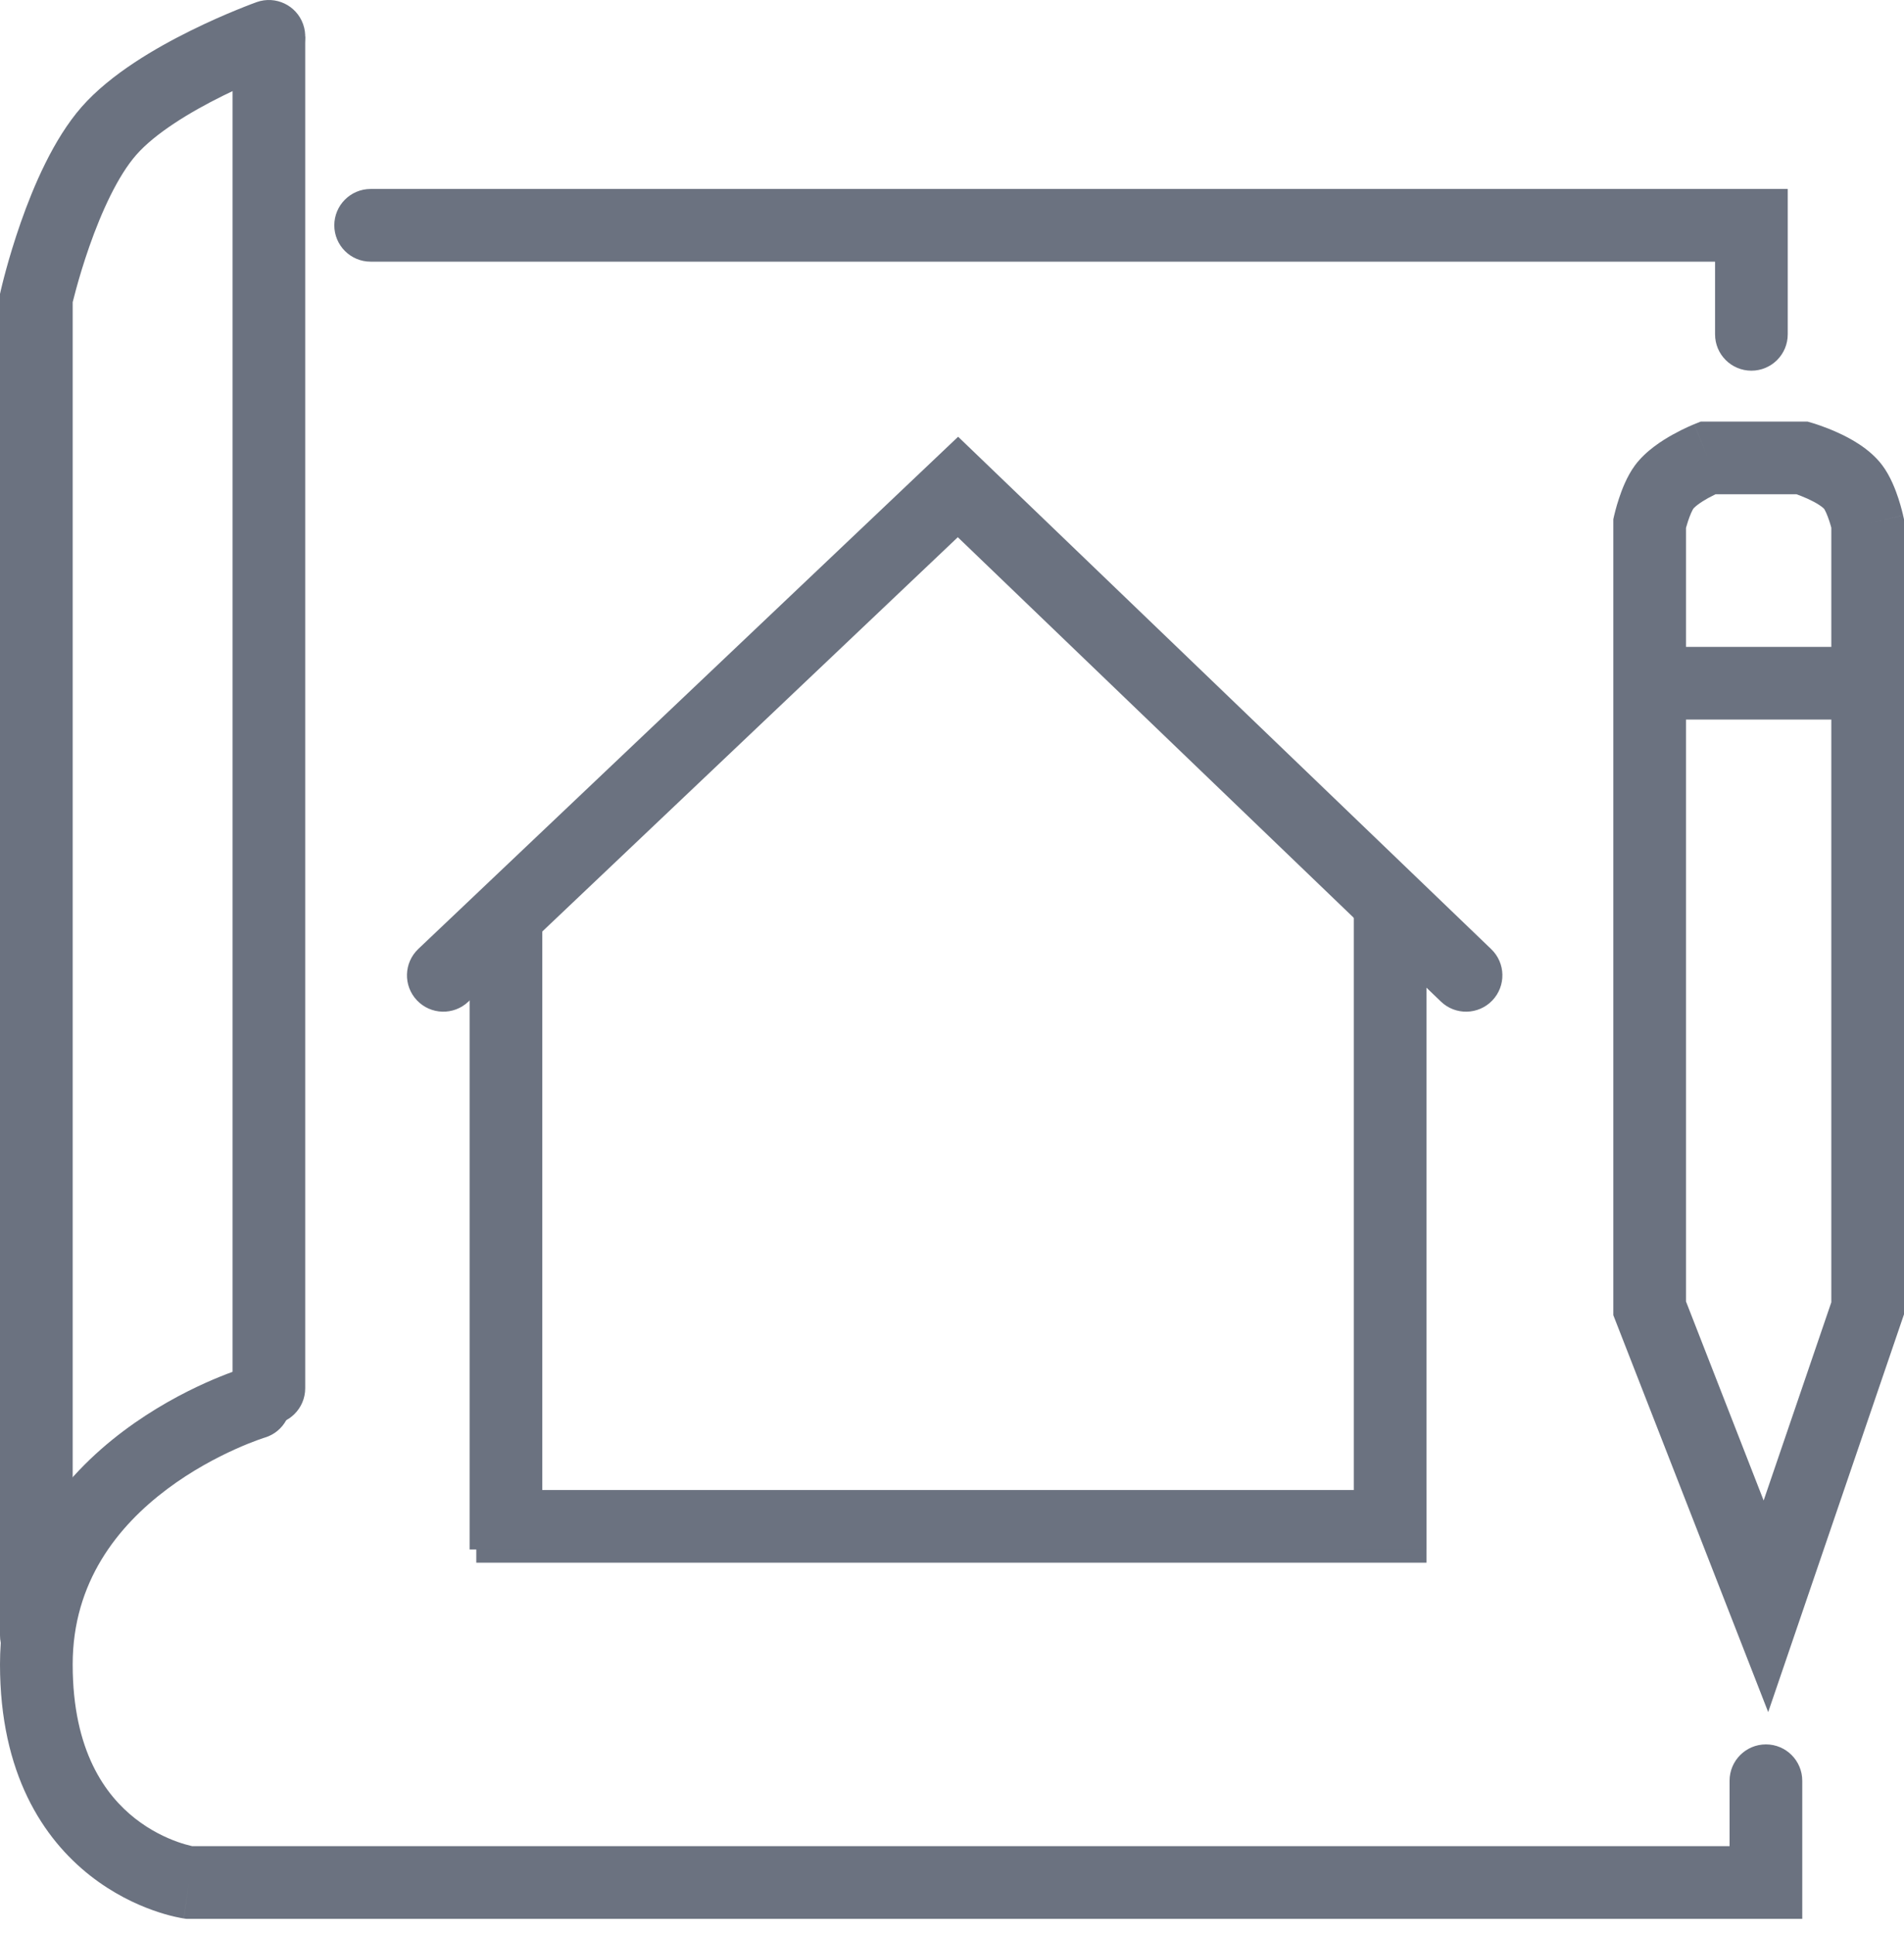
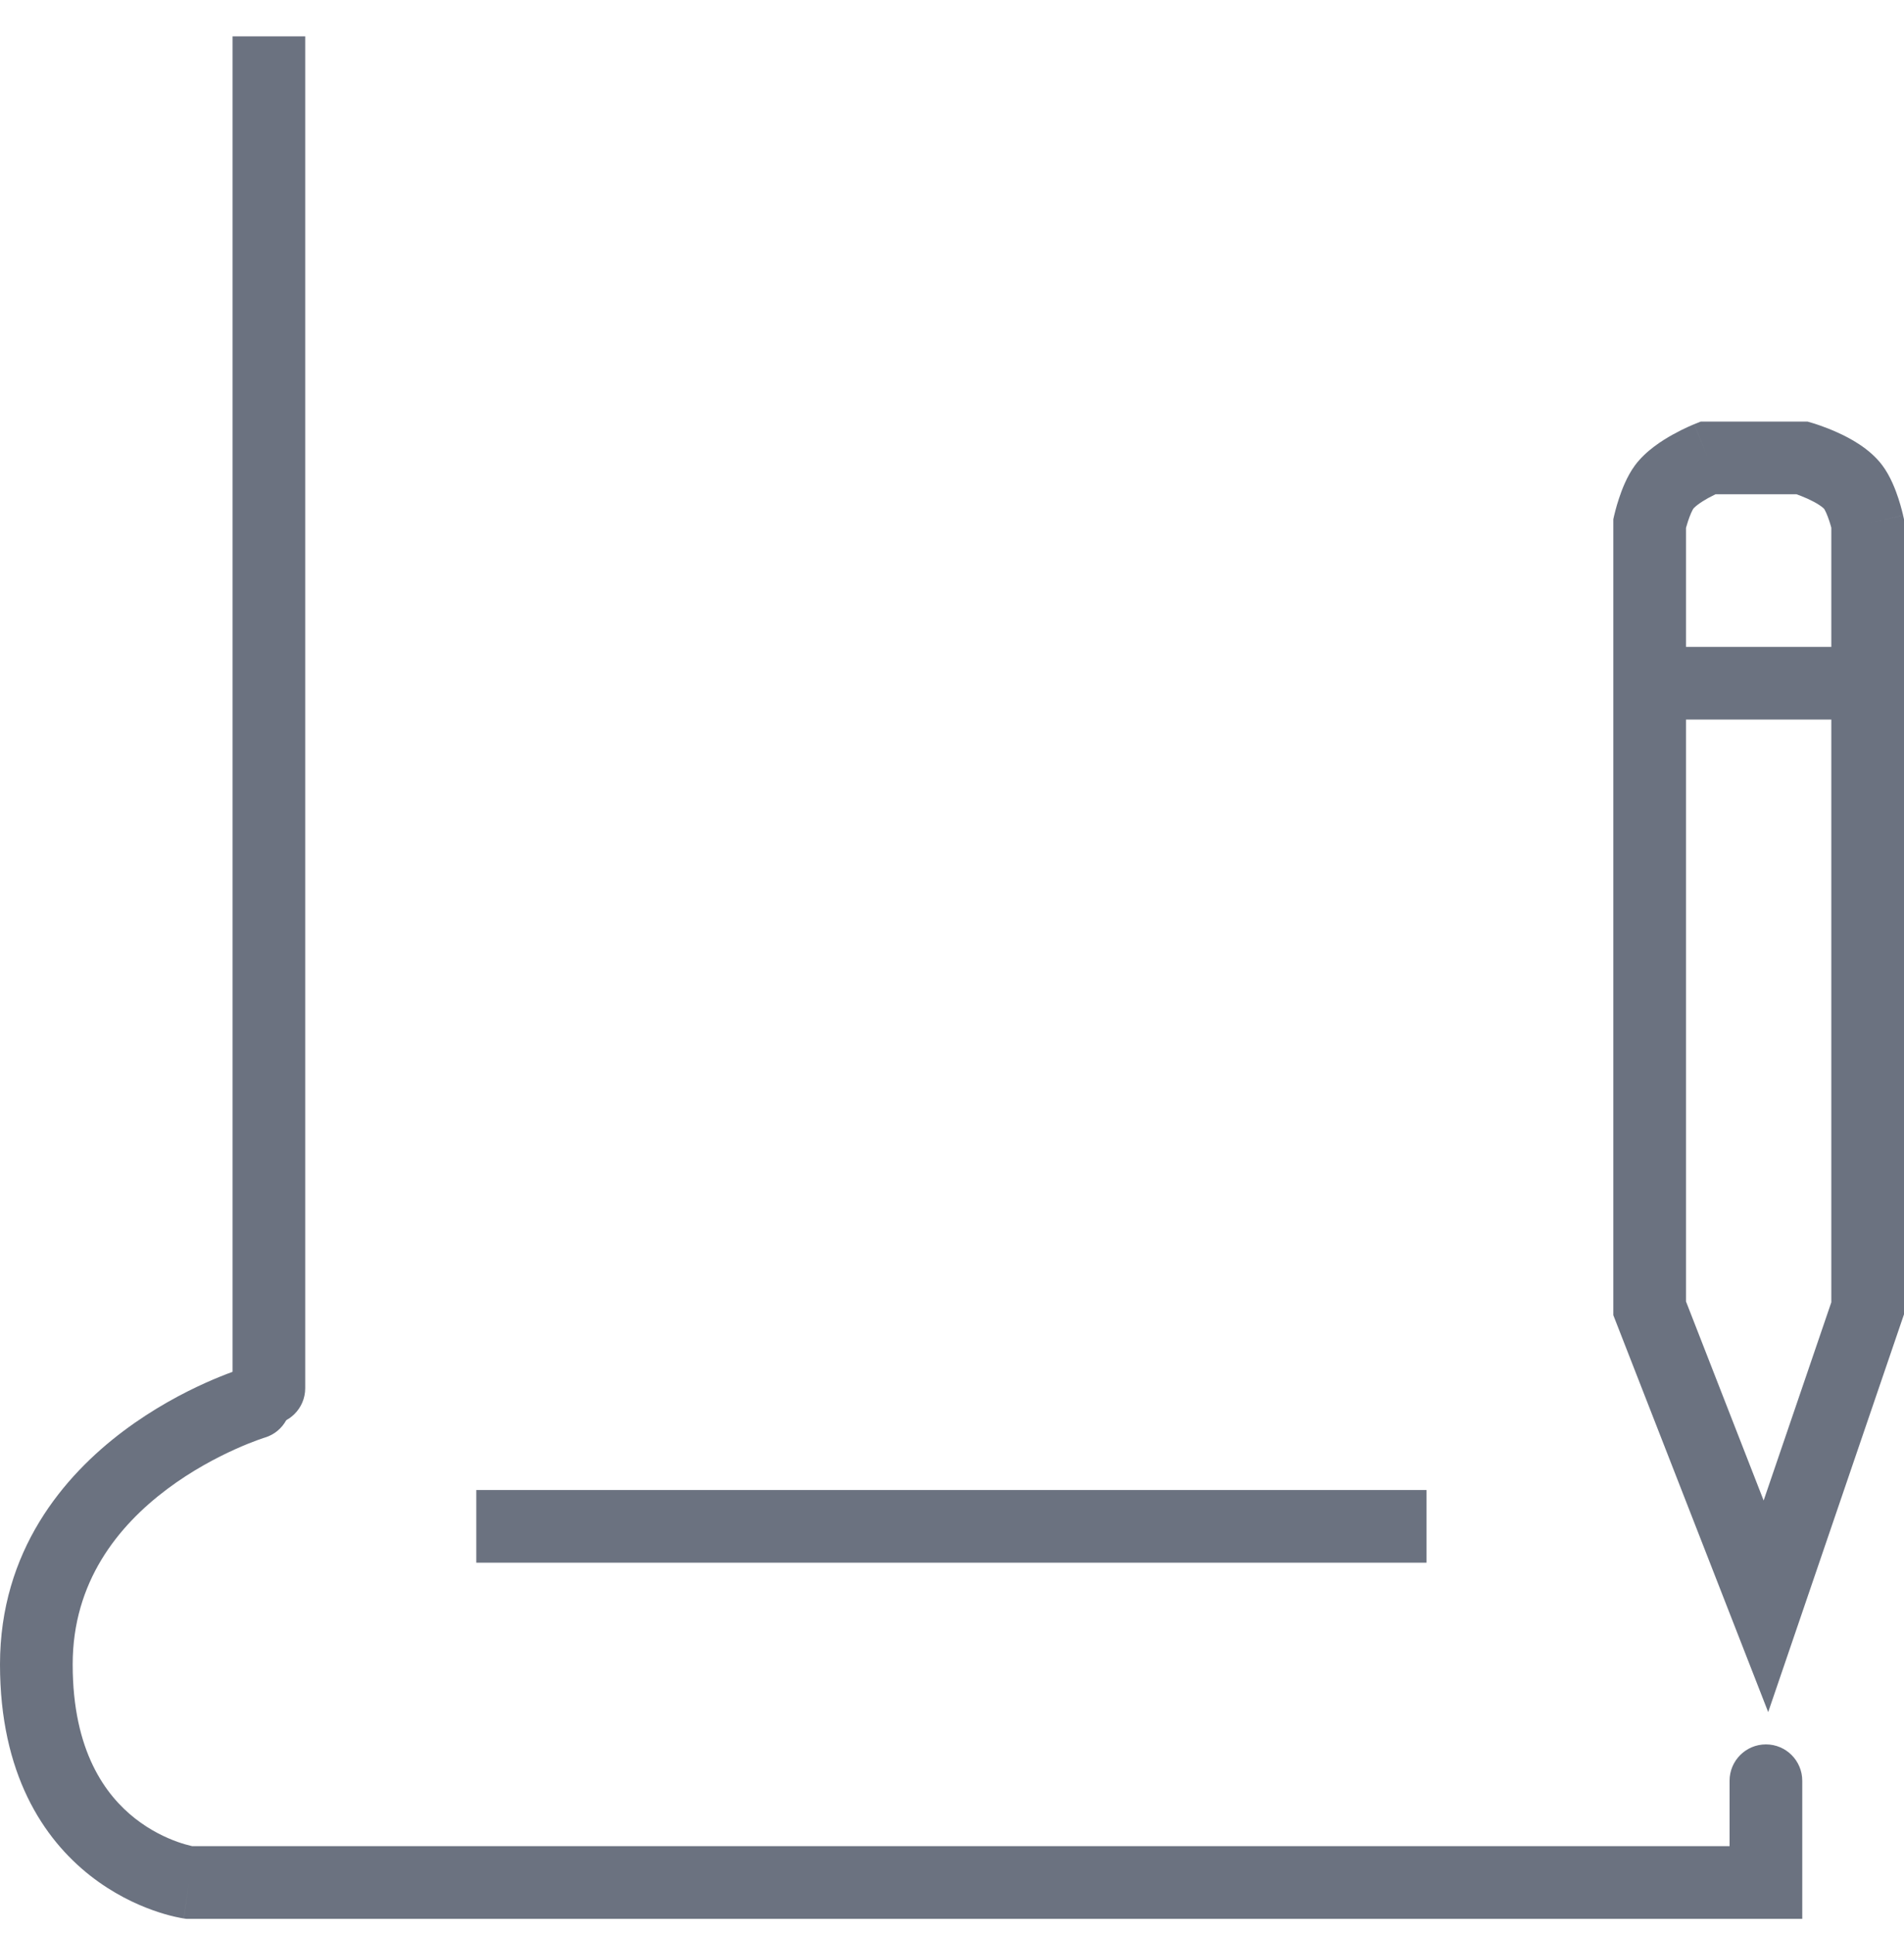
<svg xmlns="http://www.w3.org/2000/svg" width="64" height="65" viewBox="0 0 64 65" fill="none">
-   <path fill-rule="evenodd" clip-rule="evenodd" d="M11.237 7.573C11.237 6.898 11.784 6.351 12.458 6.351H60.092V11.237C60.092 11.912 59.545 12.458 58.87 12.458C58.196 12.458 57.649 11.912 57.649 11.237V8.794H12.458C11.784 8.794 11.237 8.247 11.237 7.573Z" fill="#6b7280" />
  <path fill-rule="evenodd" clip-rule="evenodd" d="M6.264 64.489H60.58V59.848C60.58 59.173 60.033 58.626 59.359 58.626C58.684 58.626 58.137 59.173 58.137 59.848V62.046H6.463C6.448 62.043 6.43 62.039 6.41 62.034C6.309 62.01 6.153 61.968 5.96 61.9C5.574 61.761 5.056 61.521 4.541 61.116C3.557 60.343 2.443 58.867 2.443 55.939C2.443 53.162 3.966 51.285 5.618 50.046C6.444 49.427 7.277 48.989 7.906 48.706C8.219 48.565 8.477 48.464 8.653 48.4C8.741 48.368 8.808 48.346 8.85 48.331C8.871 48.324 8.886 48.32 8.895 48.317L8.902 48.315L8.901 48.315C9.547 48.121 9.913 47.44 9.719 46.794C9.526 46.148 8.845 45.782 8.199 45.975L8.55 47.145C8.199 45.975 8.198 45.976 8.198 45.976L8.194 45.977L8.186 45.979L8.162 45.987C8.143 45.993 8.117 46.001 8.085 46.012C8.02 46.033 7.929 46.064 7.817 46.105C7.592 46.187 7.277 46.31 6.903 46.478C6.158 46.813 5.159 47.337 4.153 48.092C2.141 49.601 0 52.121 0 55.939C0 59.607 1.451 61.795 3.032 63.037C3.799 63.64 4.564 63.995 5.139 64.2C5.427 64.303 5.672 64.37 5.852 64.412C5.941 64.433 6.015 64.448 6.071 64.458C6.098 64.463 6.121 64.468 6.139 64.47L6.163 64.474L6.171 64.475L6.175 64.476L6.177 64.476C6.178 64.476 6.178 64.477 6.351 63.267L6.178 64.477L6.264 64.489Z" fill="#6b7280" />
  <path fill-rule="evenodd" clip-rule="evenodd" d="M57.169 14.168H60.755L60.922 14.217L60.58 15.389C60.922 14.217 60.922 14.217 60.922 14.217L60.926 14.218L60.932 14.22L60.95 14.225C60.964 14.229 60.982 14.235 61.005 14.242C61.05 14.257 61.113 14.277 61.187 14.304C61.336 14.356 61.541 14.434 61.766 14.536C62.158 14.713 62.835 15.061 63.265 15.631C63.548 16.006 63.721 16.476 63.811 16.75C63.862 16.906 63.901 17.045 63.927 17.145C63.941 17.196 63.951 17.238 63.958 17.268C63.962 17.284 63.965 17.296 63.967 17.306L63.97 17.318L63.971 17.322L63.971 17.324L63.971 17.324C63.971 17.324 63.971 17.325 62.779 17.588L63.971 17.325L64 17.455V44.172L59.435 57.541L54.229 44.2V17.451L54.259 17.318L55.45 17.588C54.259 17.318 54.259 17.318 54.259 17.318L54.26 17.315L54.261 17.311L54.264 17.299C54.266 17.29 54.269 17.277 54.273 17.262C54.28 17.232 54.29 17.191 54.304 17.14C54.33 17.041 54.369 16.903 54.421 16.748C54.511 16.475 54.682 16.012 54.957 15.64C55.328 15.139 55.895 14.79 56.232 14.603C56.423 14.497 56.597 14.412 56.724 14.354C56.787 14.325 56.84 14.302 56.879 14.286C56.898 14.277 56.914 14.271 56.926 14.266L56.941 14.259L56.946 14.257L56.949 14.256C56.949 14.256 56.95 14.256 57.405 15.389L56.95 14.256L57.169 14.168ZM57.665 16.611C57.593 16.646 57.508 16.689 57.418 16.738C57.292 16.808 57.172 16.883 57.074 16.957C57.025 16.994 56.987 17.026 56.96 17.052C56.932 17.078 56.922 17.092 56.921 17.093C56.921 17.093 56.921 17.093 56.921 17.093C56.921 17.093 56.919 17.096 56.915 17.102C56.911 17.109 56.905 17.118 56.898 17.131C56.884 17.157 56.867 17.19 56.848 17.232C56.81 17.317 56.773 17.416 56.74 17.516C56.712 17.601 56.689 17.679 56.672 17.741V43.74L59.282 50.429L61.557 43.767V17.738C61.541 17.676 61.518 17.597 61.49 17.512C61.457 17.412 61.421 17.316 61.384 17.233C61.365 17.192 61.349 17.16 61.335 17.135C61.324 17.115 61.317 17.105 61.316 17.103C61.314 17.101 61.303 17.089 61.279 17.067C61.25 17.042 61.209 17.01 61.154 16.974C61.042 16.9 60.904 16.827 60.757 16.76C60.616 16.697 60.484 16.646 60.385 16.611H57.665ZM56.641 17.858C56.641 17.859 56.641 17.86 56.641 17.86L56.641 17.86L56.641 17.858Z" fill="#6b7280" />
  <path fill-rule="evenodd" clip-rule="evenodd" d="M62.779 24.183H55.45V21.741H62.779V24.183Z" fill="#6b7280" />
  <path fill-rule="evenodd" clip-rule="evenodd" d="M9.038 47.878C8.364 47.878 7.817 47.331 7.817 46.657L7.817 1.222H10.259L10.259 46.657C10.259 47.331 9.713 47.878 9.038 47.878Z" fill="#6b7280" />
-   <path fill-rule="evenodd" clip-rule="evenodd" d="M1.221 56.183C0.547 56.183 0 55.637 0 54.962L0 9.879L0.03 9.746L1.221 10.015C0.03 9.746 0.03 9.746 0.03 9.746L0.031 9.744L0.031 9.741L0.034 9.729L0.043 9.691C0.05 9.659 0.062 9.613 0.076 9.555C0.105 9.438 0.147 9.272 0.203 9.068C0.314 8.662 0.48 8.1 0.698 7.477C1.119 6.275 1.792 4.678 2.746 3.591C3.719 2.484 5.249 1.603 6.413 1.028C7.016 0.729 7.565 0.492 7.962 0.33C8.162 0.248 8.325 0.185 8.439 0.141C8.497 0.119 8.542 0.103 8.574 0.091L8.611 0.077L8.622 0.073L8.627 0.072L8.627 0.071C8.627 0.071 8.628 0.071 9.015 1.157L8.627 0.071C9.263 -0.155 9.962 0.176 10.188 0.811C10.415 1.446 10.084 2.145 9.449 2.372M9.449 2.372L9.443 2.374L9.417 2.383C9.393 2.392 9.356 2.406 9.307 2.425C9.209 2.462 9.066 2.518 8.887 2.591C8.528 2.737 8.035 2.951 7.496 3.217C6.374 3.772 5.218 4.479 4.582 5.203C3.958 5.914 3.409 7.126 3.003 8.284C2.808 8.841 2.659 9.347 2.559 9.713C2.509 9.895 2.472 10.042 2.447 10.141C2.446 10.147 2.444 10.153 2.443 10.159L2.443 54.962C2.443 55.637 1.896 56.183 1.221 56.183" fill="#6b7280" />
-   <path fill-rule="evenodd" clip-rule="evenodd" d="M32.206 14.678L50.125 31.899C50.612 32.366 50.627 33.139 50.16 33.626C49.692 34.112 48.919 34.128 48.433 33.66L32.195 18.055L15.741 33.666C15.252 34.13 14.479 34.109 14.015 33.62C13.55 33.131 13.571 32.358 14.06 31.893L32.206 14.678Z" fill="#6b7280" />
  <path fill-rule="evenodd" clip-rule="evenodd" d="M47.948 52.519L16.01 52.519L16.01 50.077L47.948 50.077L47.948 52.519Z" fill="#6b7280" />
-   <path fill-rule="evenodd" clip-rule="evenodd" d="M18.228 31.227V52.076H15.785L15.785 31.227H18.228Z" fill="#6b7280" />
-   <path fill-rule="evenodd" clip-rule="evenodd" d="M47.948 30.783L47.948 52.076L45.506 52.076L45.506 30.783L47.948 30.783Z" fill="#6b7280" />
</svg>